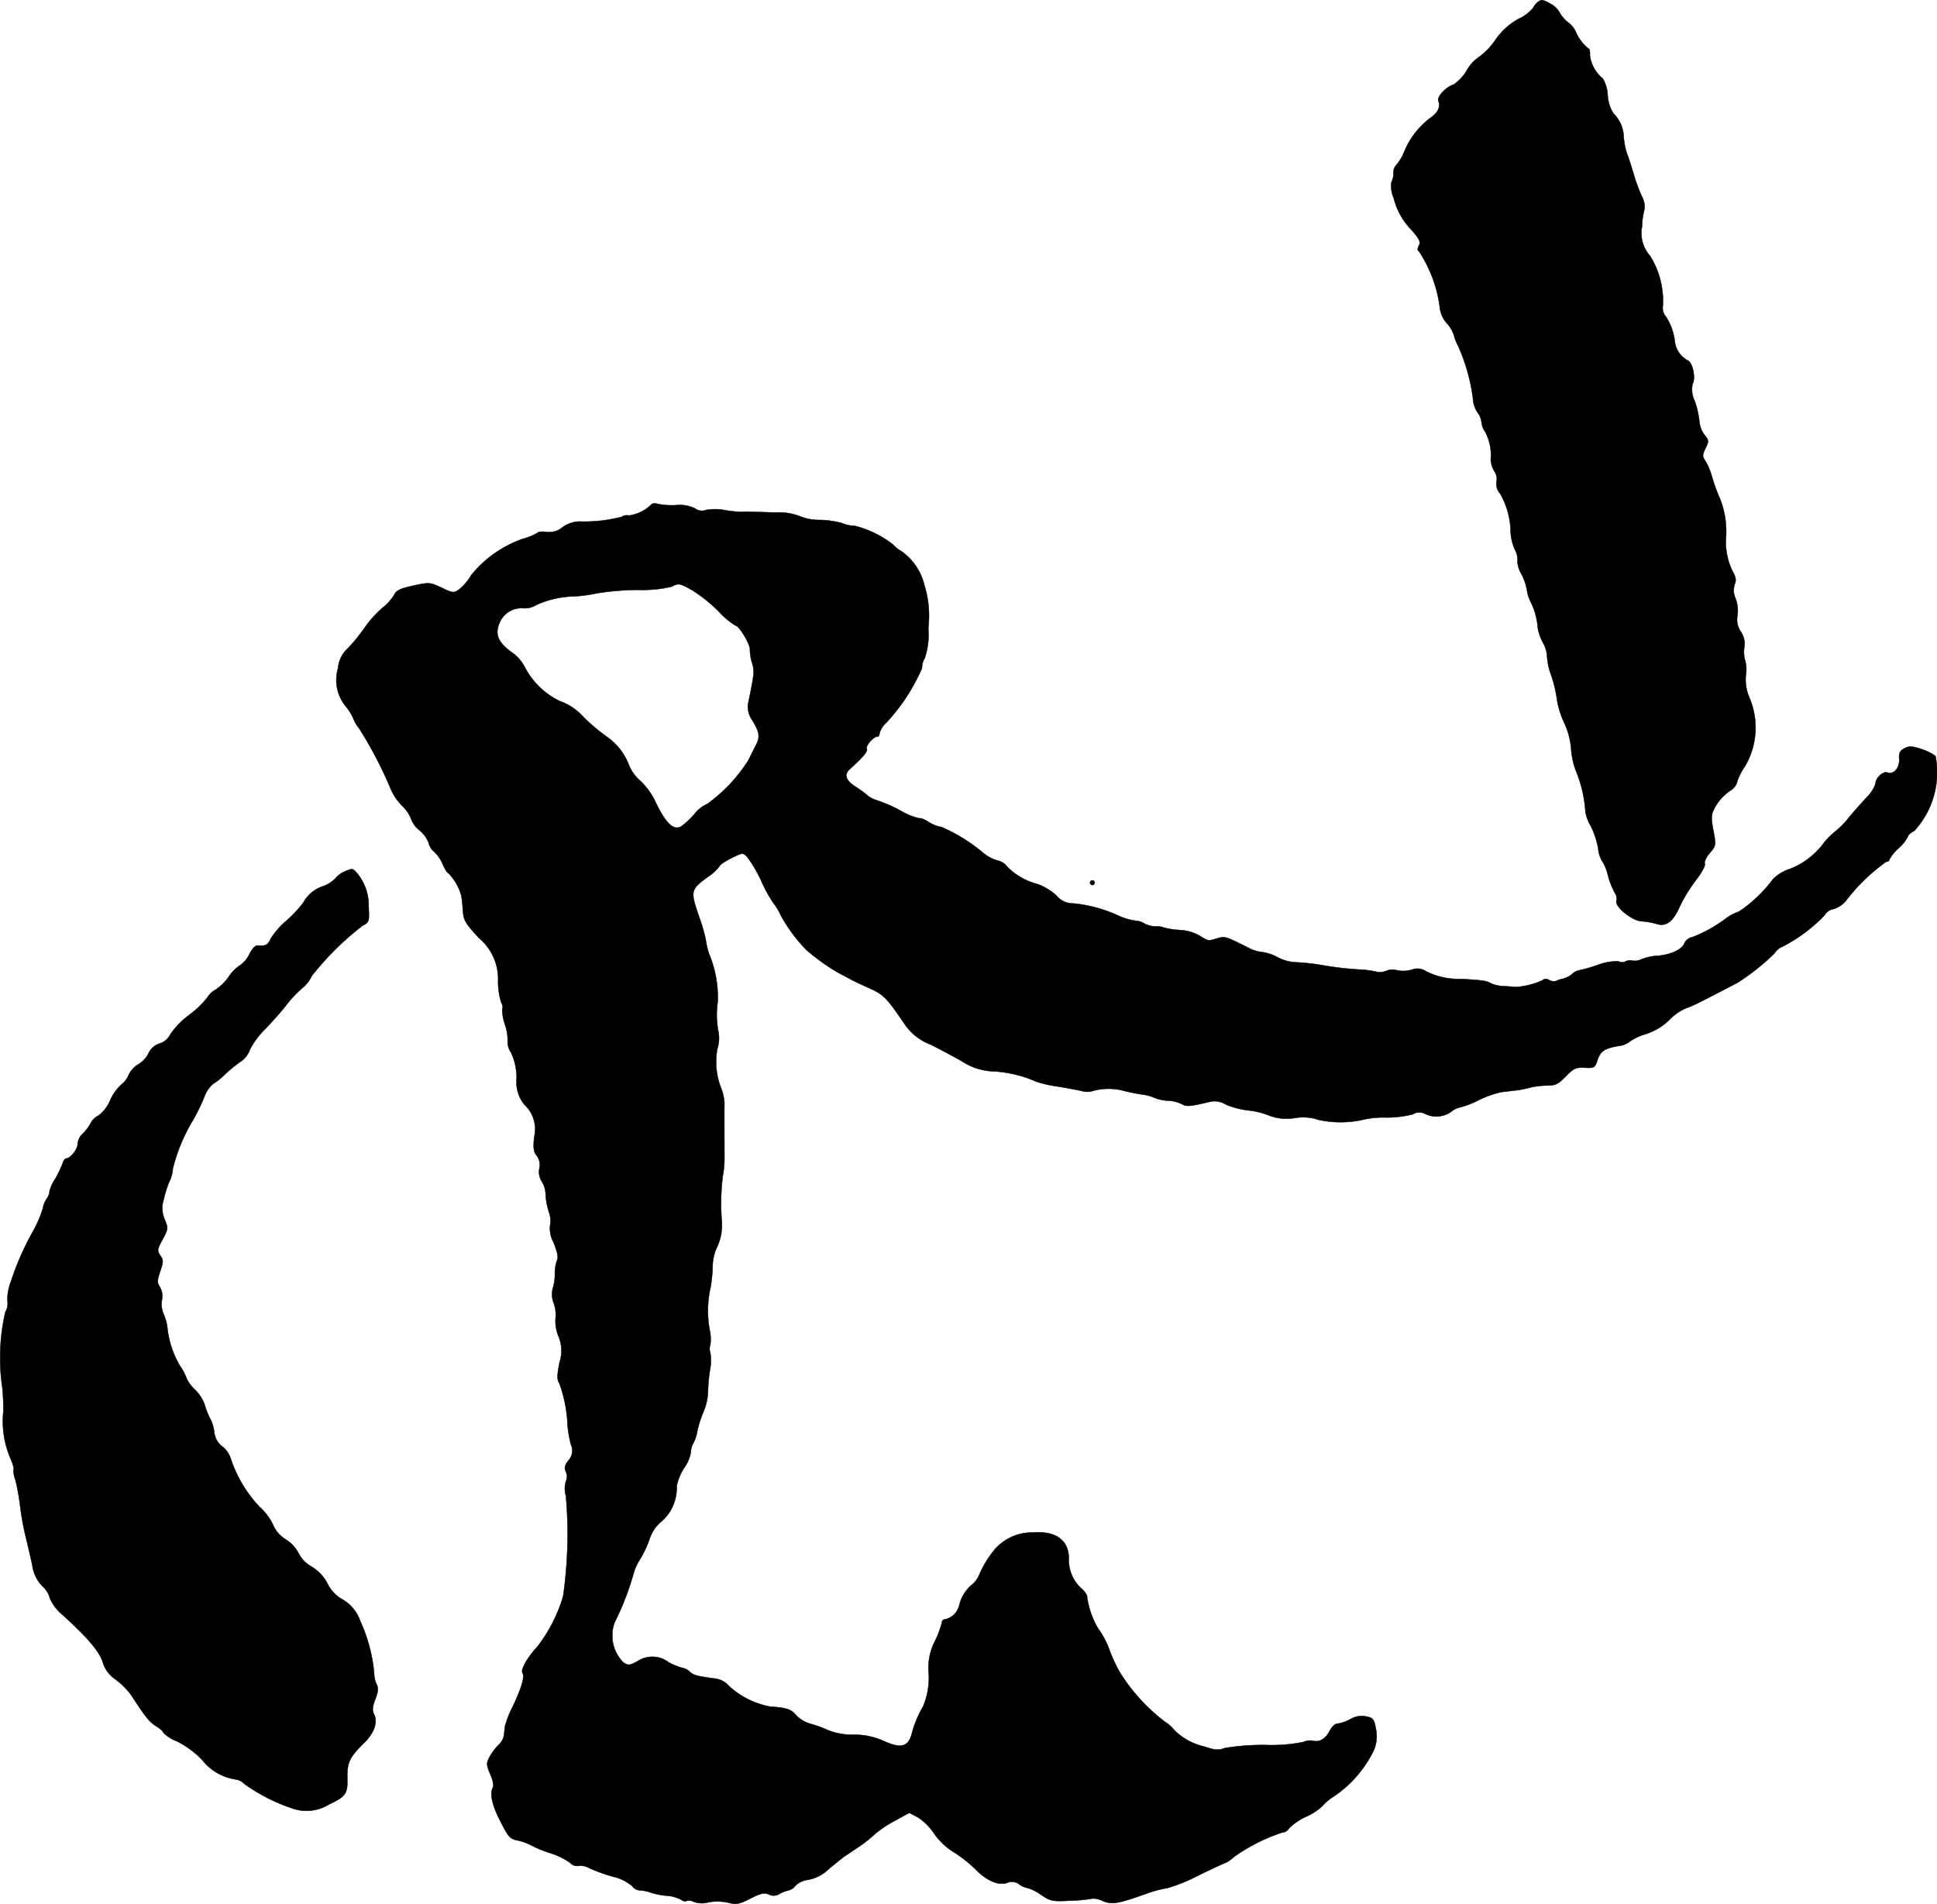
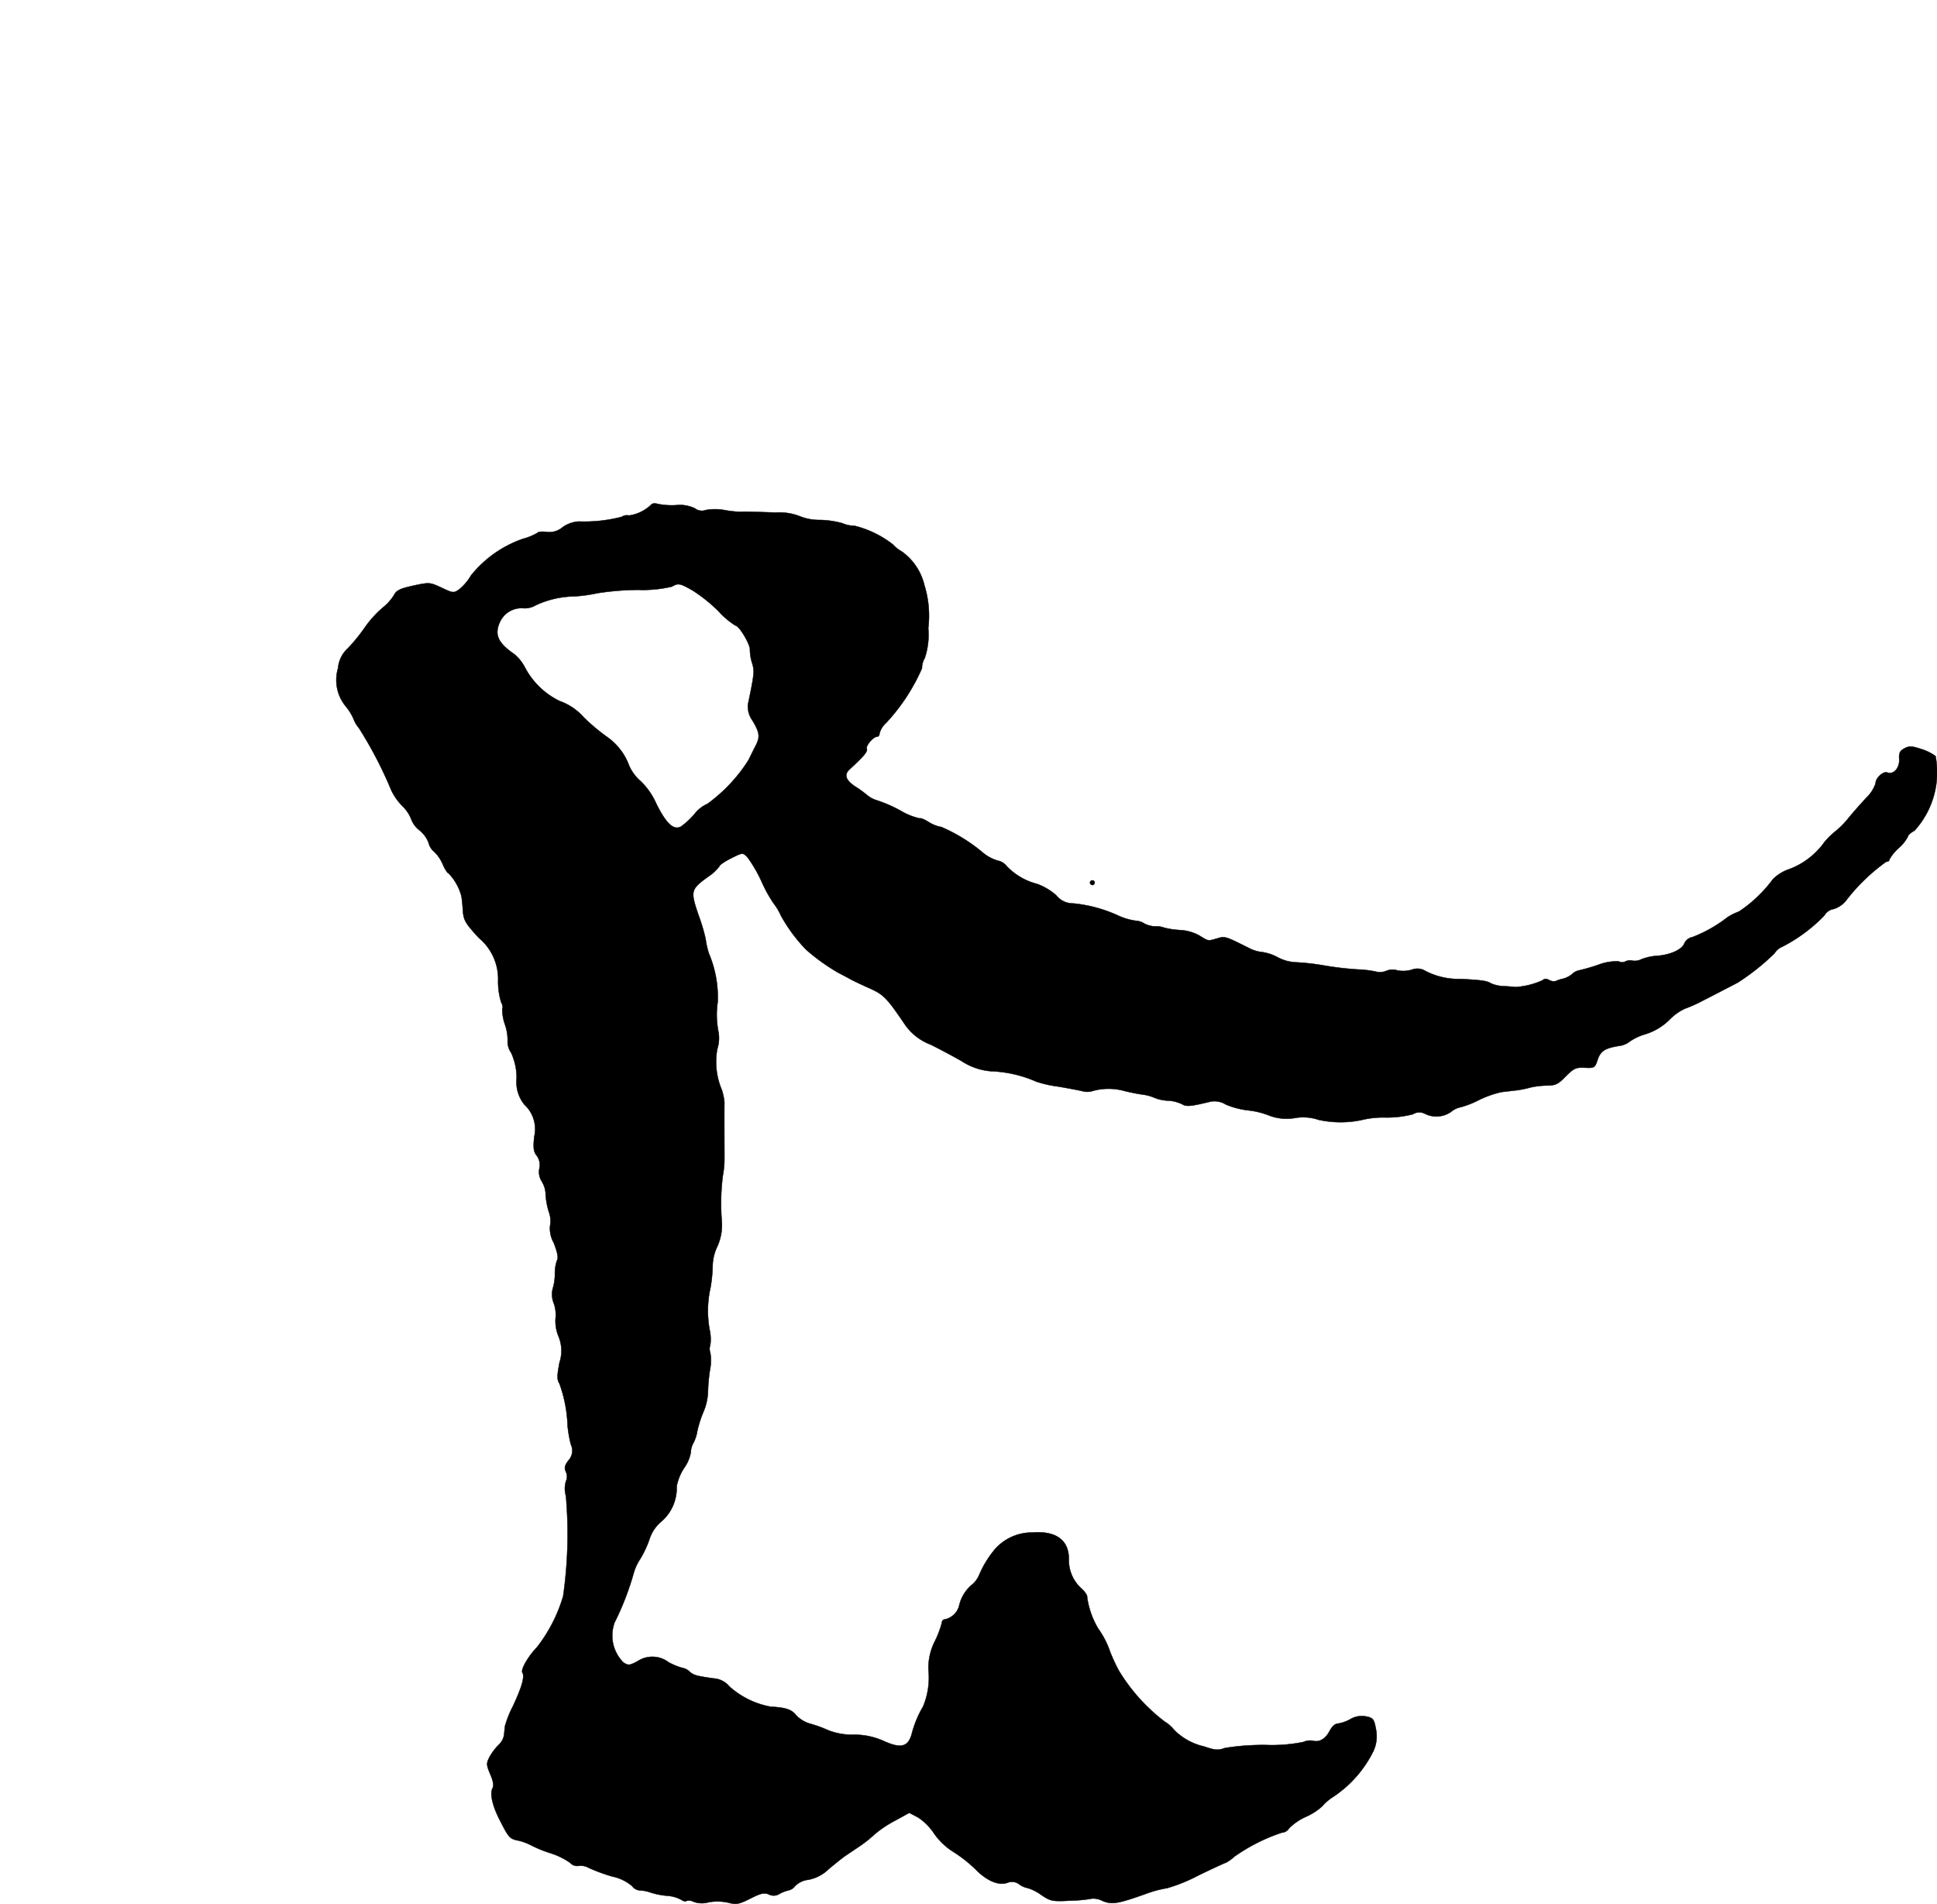
<svg xmlns="http://www.w3.org/2000/svg" version="1.1" width="17.867mm" height="17.561mm" viewBox="0 0 50.647 49.779">
  <defs>
    <style type="text/css">
      .a {
        stroke: #000;
        stroke-linecap: round;
        stroke-linejoin: round;
        stroke-width: 0.01px;
      }
    </style>
  </defs>
-   <path class="a" d="M40.215.048a.551.551,0,0,0-.133.164A1.072,1.072,0,0,1,39.7.496a1.773,1.773,0,0,0-.606.557,1.853,1.853,0,0,1-.412.43,1.04,1.04,0,0,0-.333.363,1.168,1.168,0,0,1-.339.363c-.212.067-.442.321-.4.43.061.164-.018.321-.242.466a2.145,2.145,0,0,0-.654.866,1.244,1.244,0,0,1-.212.351.285.285,0,0,0-.067.206.511.511,0,0,1-.055.242.763.763,0,0,0,.061.406,1.823,1.823,0,0,0,.478.848c.2.23.23.303.182.394-.042.079-.042.127,0,.151a3.455,3.455,0,0,1,.545,1.46.731.731,0,0,0,.182.418.929.929,0,0,1,.182.297,1.29,1.29,0,0,0,.121.309A4.99,4.99,0,0,1,38.513,10.405a.72.72,0,0,0,.115.369.525.525,0,0,1,.109.26.571.571,0,0,0,.103.267,1.296,1.296,0,0,1,.139.709.681.681,0,0,0,.097.315.352.352,0,0,1,.054.273.368.368,0,0,0,.097.309,2.112,2.112,0,0,1,.273,1.018,1.283,1.283,0,0,0,.115.454.496.496,0,0,1,.061.279.707.707,0,0,0,.097.333,1.461,1.461,0,0,1,.151.424.919.919,0,0,0,.097.315,1.818,1.818,0,0,1,.188.684,1.237,1.237,0,0,0,.139.394.773.773,0,0,1,.103.345,1.734,1.734,0,0,0,.103.485,3.261,3.261,0,0,1,.157.654,2.236,2.236,0,0,0,.182.588,2.008,2.008,0,0,1,.188.697,1.961,1.961,0,0,0,.133.594,3.409,3.409,0,0,1,.242,1.06,1.079,1.079,0,0,0,.139.363,2.302,2.302,0,0,1,.194.588.754.754,0,0,0,.097.321,1.092,1.092,0,0,1,.157.382,2.045,2.045,0,0,0,.182.46.254.254,0,0,1,.042.2c-.061.145.394.521.648.539a1.978,1.978,0,0,1,.394.067c.254.085.442-.055.618-.466a4.203,4.203,0,0,1,.418-.678c.151-.194.254-.382.23-.43-.018-.048.042-.176.133-.279.164-.194.164-.206.091-.588-.061-.327-.055-.412.018-.557a1.266,1.266,0,0,1,.436-.491.371.371,0,0,0,.17-.23,1.507,1.507,0,0,1,.2-.394,1.993,1.993,0,0,0,.127-1.781,1.194,1.194,0,0,1-.103-.588.914.914,0,0,0-.012-.382.836.836,0,0,1-.024-.382.552.552,0,0,0-.091-.388.546.546,0,0,1-.091-.418.9.9,0,0,0-.048-.448.519.519,0,0,1-.024-.376c.048-.109.03-.194-.073-.376a1.77,1.77,0,0,1-.151-.896,2.316,2.316,0,0,0-.157-.957,4.843,4.843,0,0,1-.212-.581,1.839,1.839,0,0,0-.17-.412c-.085-.121-.085-.157,0-.333.091-.188.091-.212-.036-.363a.73.73,0,0,1-.127-.357,2.287,2.287,0,0,0-.121-.521.683.683,0,0,1-.055-.436c.091-.164,0-.581-.133-.624a.655.655,0,0,1-.327-.466A1.522,1.522,0,0,0,43.564,8.285a.36.36,0,0,1-.085-.291,2.221,2.221,0,0,0-.333-1.302.886.886,0,0,1-.212-.763,1.934,1.934,0,0,1,.067-.472.596.596,0,0,0-.073-.327,4.485,4.485,0,0,1-.224-.618c-.061-.2-.133-.43-.17-.515a2.076,2.076,0,0,1-.079-.412.888.888,0,0,0-.267-.618.966.966,0,0,1-.151-.472.955.955,0,0,0-.127-.442.917.917,0,0,1-.339-.612c.006-.091-.006-.17-.036-.17A1.133,1.133,0,0,1,41.196.817a.658.658,0,0,0-.2-.236A.855.855,0,0,1,40.772.314a.584.584,0,0,0-.224-.212C40.342-.013,40.311-.019,40.215.048Z" />
  <path class="a" d="M17.023,13.197a1.041,1.041,0,0,1-.575.279.254.254,0,0,0-.194.036,3.877,3.877,0,0,1-1.121.121.804.804,0,0,0-.424.151.528.528,0,0,1-.424.121c-.109-.012-.212-.006-.23.024a1.534,1.534,0,0,1-.382.157,3.001,3.001,0,0,0-1.357.957,1.341,1.341,0,0,1-.315.369c-.139.097-.164.091-.454-.048-.303-.139-.315-.145-.733-.055-.357.079-.448.121-.515.254a1.32,1.32,0,0,1-.297.327,2.789,2.789,0,0,0-.46.509,4.601,4.601,0,0,1-.448.551.779.779,0,0,0-.254.515,1.083,1.083,0,0,0,.194.993,1.371,1.371,0,0,1,.206.327.827.827,0,0,0,.145.248,10.638,10.638,0,0,1,.842,1.617,1.481,1.481,0,0,0,.285.412.989.989,0,0,1,.242.357.642.642,0,0,0,.212.285.762.762,0,0,1,.242.333.417.417,0,0,0,.139.224.973.973,0,0,1,.224.321c.061.139.127.248.157.248a1.36,1.36,0,0,1,.339.606c.012.085.03.248.036.363.018.26.061.333.418.721a1.395,1.395,0,0,1,.503,1.127,1.833,1.833,0,0,0,.079.551c.036.073.055.145.03.164a1.208,1.208,0,0,0,.067.412,1.231,1.231,0,0,1,.073.454.495.495,0,0,0,.091.291,1.575,1.575,0,0,1,.145.666.94.94,0,0,0,.2.69.871.871,0,0,1,.26.842c-.03.297-.018.394.067.497a.407.407,0,0,1,.067.333.461.461,0,0,0,.067.345.671.671,0,0,1,.097.333,1.87,1.87,0,0,0,.085.46.674.674,0,0,1,.03.363.761.761,0,0,0,.097.442c.097.254.127.388.085.46a1.013,1.013,0,0,0-.055.351,1.309,1.309,0,0,1-.055.382.609.609,0,0,0,.024.382.898.898,0,0,1,.048.406,1.045,1.045,0,0,0,.073.454.976.976,0,0,1,.03.697c-.067.357-.067.442,0,.551a3.582,3.582,0,0,1,.212,1.102,3.381,3.381,0,0,0,.085.485.379.379,0,0,1-.061.418c-.103.133-.115.2-.067.303a.282.282,0,0,1,0,.242.67.67,0,0,0,0,.388,11.469,11.469,0,0,1-.073,2.617,4.004,4.004,0,0,1-.684,1.333c-.242.254-.43.588-.382.666.067.103-.018.388-.248.878a2.802,2.802,0,0,0-.206.515c-.006.048-.018.151-.024.23a.462.462,0,0,1-.151.273,1.466,1.466,0,0,0-.23.309c-.085.164-.085.206.018.448.079.182.097.297.061.369-.079.139,0,.478.206.866.218.43.248.46.472.503a1.441,1.441,0,0,1,.315.115,3.347,3.347,0,0,0,.515.212,1.874,1.874,0,0,1,.521.254.246.246,0,0,0,.224.079.429.429,0,0,1,.267.055,4.684,4.684,0,0,0,.612.224,1.156,1.156,0,0,1,.515.248.276.276,0,0,0,.206.115.945.945,0,0,1,.279.055,1.913,1.913,0,0,0,.43.085.908.908,0,0,1,.369.103c.048.036.115.055.145.03a.257.257,0,0,1,.182.024.625.625,0,0,0,.394.012,1.331,1.331,0,0,1,.515.012c.206.055.273.042.575-.109.273-.139.363-.157.478-.109a.281.281,0,0,0,.291-.018.891.891,0,0,1,.224-.085.309.309,0,0,0,.182-.121.575.575,0,0,1,.339-.157,1.041,1.041,0,0,0,.539-.285c.17-.139.363-.297.436-.345s.242-.164.369-.248a3.207,3.207,0,0,0,.388-.309,2.953,2.953,0,0,1,.533-.357l.376-.206.23.121a1.475,1.475,0,0,1,.412.412,1.735,1.735,0,0,0,.515.491,3.579,3.579,0,0,1,.569.448c.303.309.606.436.836.357a.311.311,0,0,1,.315.042.549.549,0,0,0,.224.097,1.182,1.182,0,0,1,.345.176c.254.17.291.176.781.151a3.629,3.629,0,0,0,.557-.054.531.531,0,0,1,.267.061c.248.103.394.079,1.145-.188a2.838,2.838,0,0,1,.545-.145,4.4,4.4,0,0,0,.818-.333c.376-.182.703-.333.721-.333a1.13,1.13,0,0,0,.218-.157,4.727,4.727,0,0,1,1.248-.63.225.225,0,0,0,.182-.109,1.454,1.454,0,0,1,.454-.309,1.607,1.607,0,0,0,.418-.273,1.246,1.246,0,0,1,.291-.248,3.066,3.066,0,0,0,1.024-1.151.917.917,0,0,0,.085-.618c-.048-.26-.073-.291-.254-.327a.588.588,0,0,0-.418.073.98.98,0,0,1-.333.115c-.061,0-.145.079-.2.182-.109.212-.267.309-.436.267a.414.414,0,0,0-.254.03,4.135,4.135,0,0,1-.987.079,6.272,6.272,0,0,0-1.066.079c-.182.067-.26.055-.551-.042a1.588,1.588,0,0,1-.775-.43.934.934,0,0,0-.248-.218,4.796,4.796,0,0,1-1.199-1.333,4.713,4.713,0,0,1-.23-.497,2.264,2.264,0,0,0-.309-.6,2.214,2.214,0,0,1-.291-.824c.012-.036-.048-.133-.133-.212a.997.997,0,0,1-.345-.775c.006-.503-.333-.751-.951-.703a1.289,1.289,0,0,0-.981.436,2.689,2.689,0,0,0-.412.672.663.663,0,0,1-.194.26,1.006,1.006,0,0,0-.333.557.497.497,0,0,1-.363.345.083.083,0,0,0-.085.081v.004a2.616,2.616,0,0,1-.176.472,1.544,1.544,0,0,0-.176.751,1.971,1.971,0,0,1-.139.969,2.774,2.774,0,0,0-.303.739c-.097.321-.285.363-.715.17a1.868,1.868,0,0,0-.8-.17,1.722,1.722,0,0,1-.66-.115,3.24,3.24,0,0,0-.466-.17.82.82,0,0,1-.376-.224c-.121-.151-.26-.2-.672-.224a2.21,2.21,0,0,1-1.072-.527.582.582,0,0,0-.418-.212c-.466-.067-.521-.085-.63-.182a.35.35,0,0,0-.176-.091,1.625,1.625,0,0,1-.369-.151.702.702,0,0,0-.812-.024c-.206.109-.242.115-.369.03a.995.995,0,0,1-.23-1.042,7.271,7.271,0,0,0,.503-1.302,1.306,1.306,0,0,1,.17-.363,2.663,2.663,0,0,0,.242-.521,1.001,1.001,0,0,1,.321-.466,1.156,1.156,0,0,0,.388-.909,1.329,1.329,0,0,1,.194-.478,1.013,1.013,0,0,0,.176-.412.529.529,0,0,1,.073-.254,1.036,1.036,0,0,0,.097-.303,2.887,2.887,0,0,1,.164-.509,1.481,1.481,0,0,0,.115-.527,4.33,4.33,0,0,1,.055-.581,1.225,1.225,0,0,0,.006-.424.317.317,0,0,1,0-.212,1.146,1.146,0,0,0-.018-.394,2.76,2.76,0,0,1,.024-1.108,3.842,3.842,0,0,0,.055-.569,1.223,1.223,0,0,1,.103-.46,1.361,1.361,0,0,0,.133-.739,5.668,5.668,0,0,1,.03-1.151,2.44,2.44,0,0,0,.042-.454c0-.254-.006-1.326,0-1.454a1.485,1.485,0,0,0-.067-.333,1.871,1.871,0,0,1-.121-1.066.955.955,0,0,0,.036-.43,2.294,2.294,0,0,1-.024-.806,2.943,2.943,0,0,0-.23-1.266,2.129,2.129,0,0,1-.085-.376,4.716,4.716,0,0,0-.188-.63c-.212-.63-.206-.666.248-.999a1.156,1.156,0,0,0,.303-.279c0-.03.133-.121.303-.206.303-.151.303-.151.424-.03a3.591,3.591,0,0,1,.376.648,3.697,3.697,0,0,0,.303.551,1.559,1.559,0,0,1,.2.333,4.179,4.179,0,0,0,.66.89,5.314,5.314,0,0,0,.836.6c.109.055.254.133.321.17s.291.145.497.236c.376.17.448.242.945.975a1.447,1.447,0,0,0,.666.503c.273.139.654.339.842.454a1.627,1.627,0,0,0,.818.242,3.215,3.215,0,0,1,1.09.267,2.964,2.964,0,0,0,.563.127c.248.042.539.097.642.121a.466.466,0,0,0,.279-.006,1.54,1.54,0,0,1,.836.006c.151.036.363.079.466.091a1.122,1.122,0,0,1,.309.085,1.018,1.018,0,0,0,.351.073.967.967,0,0,1,.363.091c.121.073.224.061.757-.067a.561.561,0,0,1,.394.079,2.155,2.155,0,0,0,.575.151,2.025,2.025,0,0,1,.533.127,1.278,1.278,0,0,0,.697.073,1.257,1.257,0,0,1,.618.048,2.687,2.687,0,0,0,1.121.006,2.37,2.37,0,0,1,.63-.067,2.749,2.749,0,0,0,.715-.085.31.31,0,0,1,.315-.012.67.67,0,0,0,.678-.048.556.556,0,0,1,.242-.121,2.393,2.393,0,0,0,.485-.188,2.676,2.676,0,0,1,.6-.212c.115-.012.303-.036.418-.048a3.077,3.077,0,0,0,.345-.073,2.07,2.07,0,0,1,.412-.048c.236,0,.303-.036.503-.242.212-.212.267-.236.497-.224.248.012.267,0,.333-.206.079-.23.188-.303.551-.363a.568.568,0,0,0,.297-.121,1.424,1.424,0,0,1,.406-.188,1.546,1.546,0,0,0,.618-.369,1.373,1.373,0,0,1,.412-.297,3.476,3.476,0,0,0,.472-.212c.182-.091.448-.23.588-.303.145-.073.291-.151.327-.17a6.049,6.049,0,0,0,.957-.763.411.411,0,0,1,.2-.17,4.16,4.16,0,0,0,1.102-.818.347.347,0,0,1,.248-.17.681.681,0,0,0,.345-.254,4.954,4.954,0,0,1,1.024-.981c.048,0,.085-.024.085-.061a1.16,1.16,0,0,1,.242-.297,1.053,1.053,0,0,0,.242-.303c0-.036.079-.103.17-.151a2.263,2.263,0,0,0,.551-1.95,1.267,1.267,0,0,0-.369-.182c-.254-.085-.327-.085-.448-.018-.115.061-.145.121-.133.285.012.224-.145.406-.309.345-.109-.042-.309.139-.309.285a.951.951,0,0,1-.236.369c-.133.139-.339.376-.466.527a2.147,2.147,0,0,1-.321.333,2.114,2.114,0,0,0-.309.297,1.991,1.991,0,0,1-.909.709,1.111,1.111,0,0,0-.442.267,3.543,3.543,0,0,1-.89.848,1.415,1.415,0,0,0-.303.151,3.595,3.595,0,0,1-.909.515.299.299,0,0,0-.212.157c-.055.164-.351.303-.703.333a1.356,1.356,0,0,0-.424.091.374.374,0,0,1-.236.036.277.277,0,0,0-.188.024.187.187,0,0,1-.17-.006,1.368,1.368,0,0,0-.551.097,5.276,5.276,0,0,1-.509.145.362.362,0,0,0-.157.091.627.627,0,0,1-.236.121.854.854,0,0,0-.188.061.227.227,0,0,1-.17-.024c-.079-.042-.133-.042-.182.006a2.064,2.064,0,0,1-.709.176c-.03-.006-.17-.018-.303-.024a.91.91,0,0,1-.333-.073c-.103-.067-.23-.085-.787-.115a1.895,1.895,0,0,1-.921-.206.4.4,0,0,0-.363-.036.797.797,0,0,1-.376.018.424.424,0,0,0-.291.012.43.43,0,0,1-.279.018,2.668,2.668,0,0,0-.466-.055,8.402,8.402,0,0,1-.878-.103,6.045,6.045,0,0,0-.757-.085,1.105,1.105,0,0,1-.454-.127,1.206,1.206,0,0,0-.412-.139.951.951,0,0,1-.363-.115c-.606-.303-.612-.303-.812-.242-.254.073-.224.073-.472-.079a1.183,1.183,0,0,0-.485-.139,2.209,2.209,0,0,1-.424-.061.585.585,0,0,0-.254-.036.677.677,0,0,1-.279-.079.426.426,0,0,0-.206-.067,1.626,1.626,0,0,1-.448-.127,3.645,3.645,0,0,0-1.193-.327.56.56,0,0,1-.448-.212,1.548,1.548,0,0,0-.497-.297,1.68,1.68,0,0,1-.793-.46.401.401,0,0,0-.242-.151,1.089,1.089,0,0,1-.369-.194,4.358,4.358,0,0,0-1.102-.684.91.91,0,0,1-.327-.127c-.115-.073-.218-.115-.236-.097a1.743,1.743,0,0,1-.509-.206,3.64,3.64,0,0,0-.612-.267.729.729,0,0,1-.26-.139,2.767,2.767,0,0,0-.291-.212c-.267-.17-.321-.321-.157-.466.363-.333.472-.46.442-.533-.03-.079.17-.315.273-.315.036,0,.061-.042.061-.091a.579.579,0,0,1,.17-.267,5.071,5.071,0,0,0,.939-1.429.514.514,0,0,1,.073-.267,1.921,1.921,0,0,0,.091-.781,2.709,2.709,0,0,0-.103-1.133,1.508,1.508,0,0,0-.588-.872.876.876,0,0,1-.23-.182,2.674,2.674,0,0,0-1.011-.491.783.783,0,0,1-.315-.067,2.412,2.412,0,0,0-.575-.085,1.369,1.369,0,0,1-.551-.103,1.497,1.497,0,0,0-.618-.091c-.709-.024-.842-.024-.927-.018a2.839,2.839,0,0,1-.418-.048,1.365,1.365,0,0,0-.478,0,.292.292,0,0,1-.285-.042.909.909,0,0,0-.491-.085,1.905,1.905,0,0,1-.472-.03C17.12,13.149,17.047,13.161,17.023,13.197Zm1.09,2.241a4.041,4.041,0,0,1,.678.545,2.08,2.08,0,0,0,.436.369c.097,0,.394.497.382.636a1.171,1.171,0,0,0,.055.339c.067.218.061.285-.109,1.096a.646.646,0,0,0,.127.424c.182.309.194.418.079.642-.048.091-.133.267-.194.388a4.174,4.174,0,0,1-1.072,1.139.872.872,0,0,0-.333.26,2.009,2.009,0,0,1-.357.333c-.194.103-.388-.079-.648-.606a1.821,1.821,0,0,0-.406-.581,1.14,1.14,0,0,1-.303-.412,1.575,1.575,0,0,0-.575-.745,5.082,5.082,0,0,1-.606-.509,1.516,1.516,0,0,0-.636-.43,2.027,2.027,0,0,1-.915-.896A1.089,1.089,0,0,0,13.443,17.098c-.43-.297-.521-.515-.369-.842a.618.618,0,0,1,.594-.357.563.563,0,0,0,.345-.079,2.494,2.494,0,0,1,1.012-.23,4.05,4.05,0,0,0,.606-.085,7.324,7.324,0,0,1,1.06-.085,3.29,3.29,0,0,0,.878-.085C17.737,15.239,17.774,15.245,18.113,15.438Z" />
-   <path class="a" d="M8.997,22.791a.607.607,0,0,0-.224.17.929.929,0,0,1-.303.2.904.904,0,0,0-.539.436,3.307,3.307,0,0,1-.448.478,2.027,2.027,0,0,0-.406.466c-.073.164-.127.194-.333.176-.067-.006-.151.079-.224.23a.766.766,0,0,1-.23.279,1.021,1.021,0,0,0-.309.309,1.353,1.353,0,0,1-.345.339.558.558,0,0,0-.212.2,2.498,2.498,0,0,1-.478.46,2.143,2.143,0,0,0-.491.503.457.457,0,0,1-.279.242.479.479,0,0,0-.291.254.691.691,0,0,1-.267.291.63.63,0,0,0-.254.279.595.595,0,0,1-.188.248,1.222,1.222,0,0,0-.297.418.951.951,0,0,1-.303.394.462.462,0,0,0-.206.2,1.093,1.093,0,0,1-.212.279.409.409,0,0,0-.127.26c0,.139-.188.382-.297.382-.03,0-.079.061-.097.133a3.008,3.008,0,0,1-.2.412.986.986,0,0,0-.145.327c.012.024-.024.115-.079.194a.617.617,0,0,0-.091.236,3.018,3.018,0,0,1-.254.594,7.206,7.206,0,0,0-.581,1.32,1.293,1.293,0,0,0-.091.527.39.39,0,0,1-.055.267,5.332,5.332,0,0,0-.079,1.987,5.175,5.175,0,0,1,.024.636A2.468,2.468,0,0,0,.293,38.17c.048.121.079.236.061.248a.662.662,0,0,0,.048.267,5.641,5.641,0,0,1,.121.654,7.204,7.204,0,0,0,.145.818c.055.218.133.557.176.757a.984.984,0,0,0,.267.557.613.613,0,0,1,.194.315,1.174,1.174,0,0,0,.345.442c.703.648.969.969,1.054,1.278a.842.842,0,0,0,.327.406,2.003,2.003,0,0,1,.394.394c.376.581.485.715.654.818.109.067.194.145.194.176a1.005,1.005,0,0,0,.345.218,2.365,2.365,0,0,1,.678.503,1.367,1.367,0,0,0,.866.497.381.381,0,0,1,.224.115,4.716,4.716,0,0,0,1.254.642,1.124,1.124,0,0,0,.963-.103c.436-.206.491-.279.478-.684-.006-.412.055-.545.43-.915.273-.26.376-.557.267-.763-.048-.091-.042-.188.036-.388.073-.194.085-.291.036-.382a.709.709,0,0,1-.067-.291,4.159,4.159,0,0,0-.363-1.369,1.036,1.036,0,0,0-.46-.563.951.951,0,0,1-.394-.412,1.116,1.116,0,0,0-.418-.448A.84.84,0,0,1,7.81,40.611a.962.962,0,0,0-.333-.363.811.811,0,0,1-.333-.376,1.47,1.47,0,0,0-.351-.472,3.362,3.362,0,0,1-.763-1.278.667.667,0,0,0-.212-.303.532.532,0,0,1-.212-.351,1.018,1.018,0,0,0-.115-.388,2.034,2.034,0,0,1-.145-.376,1.115,1.115,0,0,0-.254-.382.933.933,0,0,1-.212-.285,1.476,1.476,0,0,0-.176-.333,2.486,2.486,0,0,1-.333-1.042,1.435,1.435,0,0,0-.097-.321.634.634,0,0,1-.042-.345.491.491,0,0,0-.048-.345c-.079-.121-.079-.17.006-.418.085-.254.085-.291,0-.412-.085-.127-.079-.157.061-.418.145-.273.151-.291.061-.509a.732.732,0,0,1-.03-.539,2.645,2.645,0,0,1,.151-.478.818.818,0,0,0,.085-.321,4.572,4.572,0,0,1,.539-1.29,5.001,5.001,0,0,0,.279-.575.841.841,0,0,1,.236-.357,1.427,1.427,0,0,0,.285-.224,4.146,4.146,0,0,1,.4-.333A.643.643,0,0,0,6.532,27.443a2.121,2.121,0,0,1,.412-.551c.206-.218.448-.491.533-.606a3.114,3.114,0,0,1,.418-.448.873.873,0,0,0,.254-.321A7.64,7.64,0,0,1,9.482,24.197c.17-.085.176-.103.157-.497A1.321,1.321,0,0,0,9.3,22.785C9.221,22.701,9.197,22.701,8.997,22.791Z" />
  <path class="a" d="M28.5,23.076a.065.065,0,0,0,.061.061.061.061,0,0,0,.061-.061.057.057,0,0,0-.054-.061H28.561A.061.061,0,0,0,28.5,23.076Z" />
</svg>